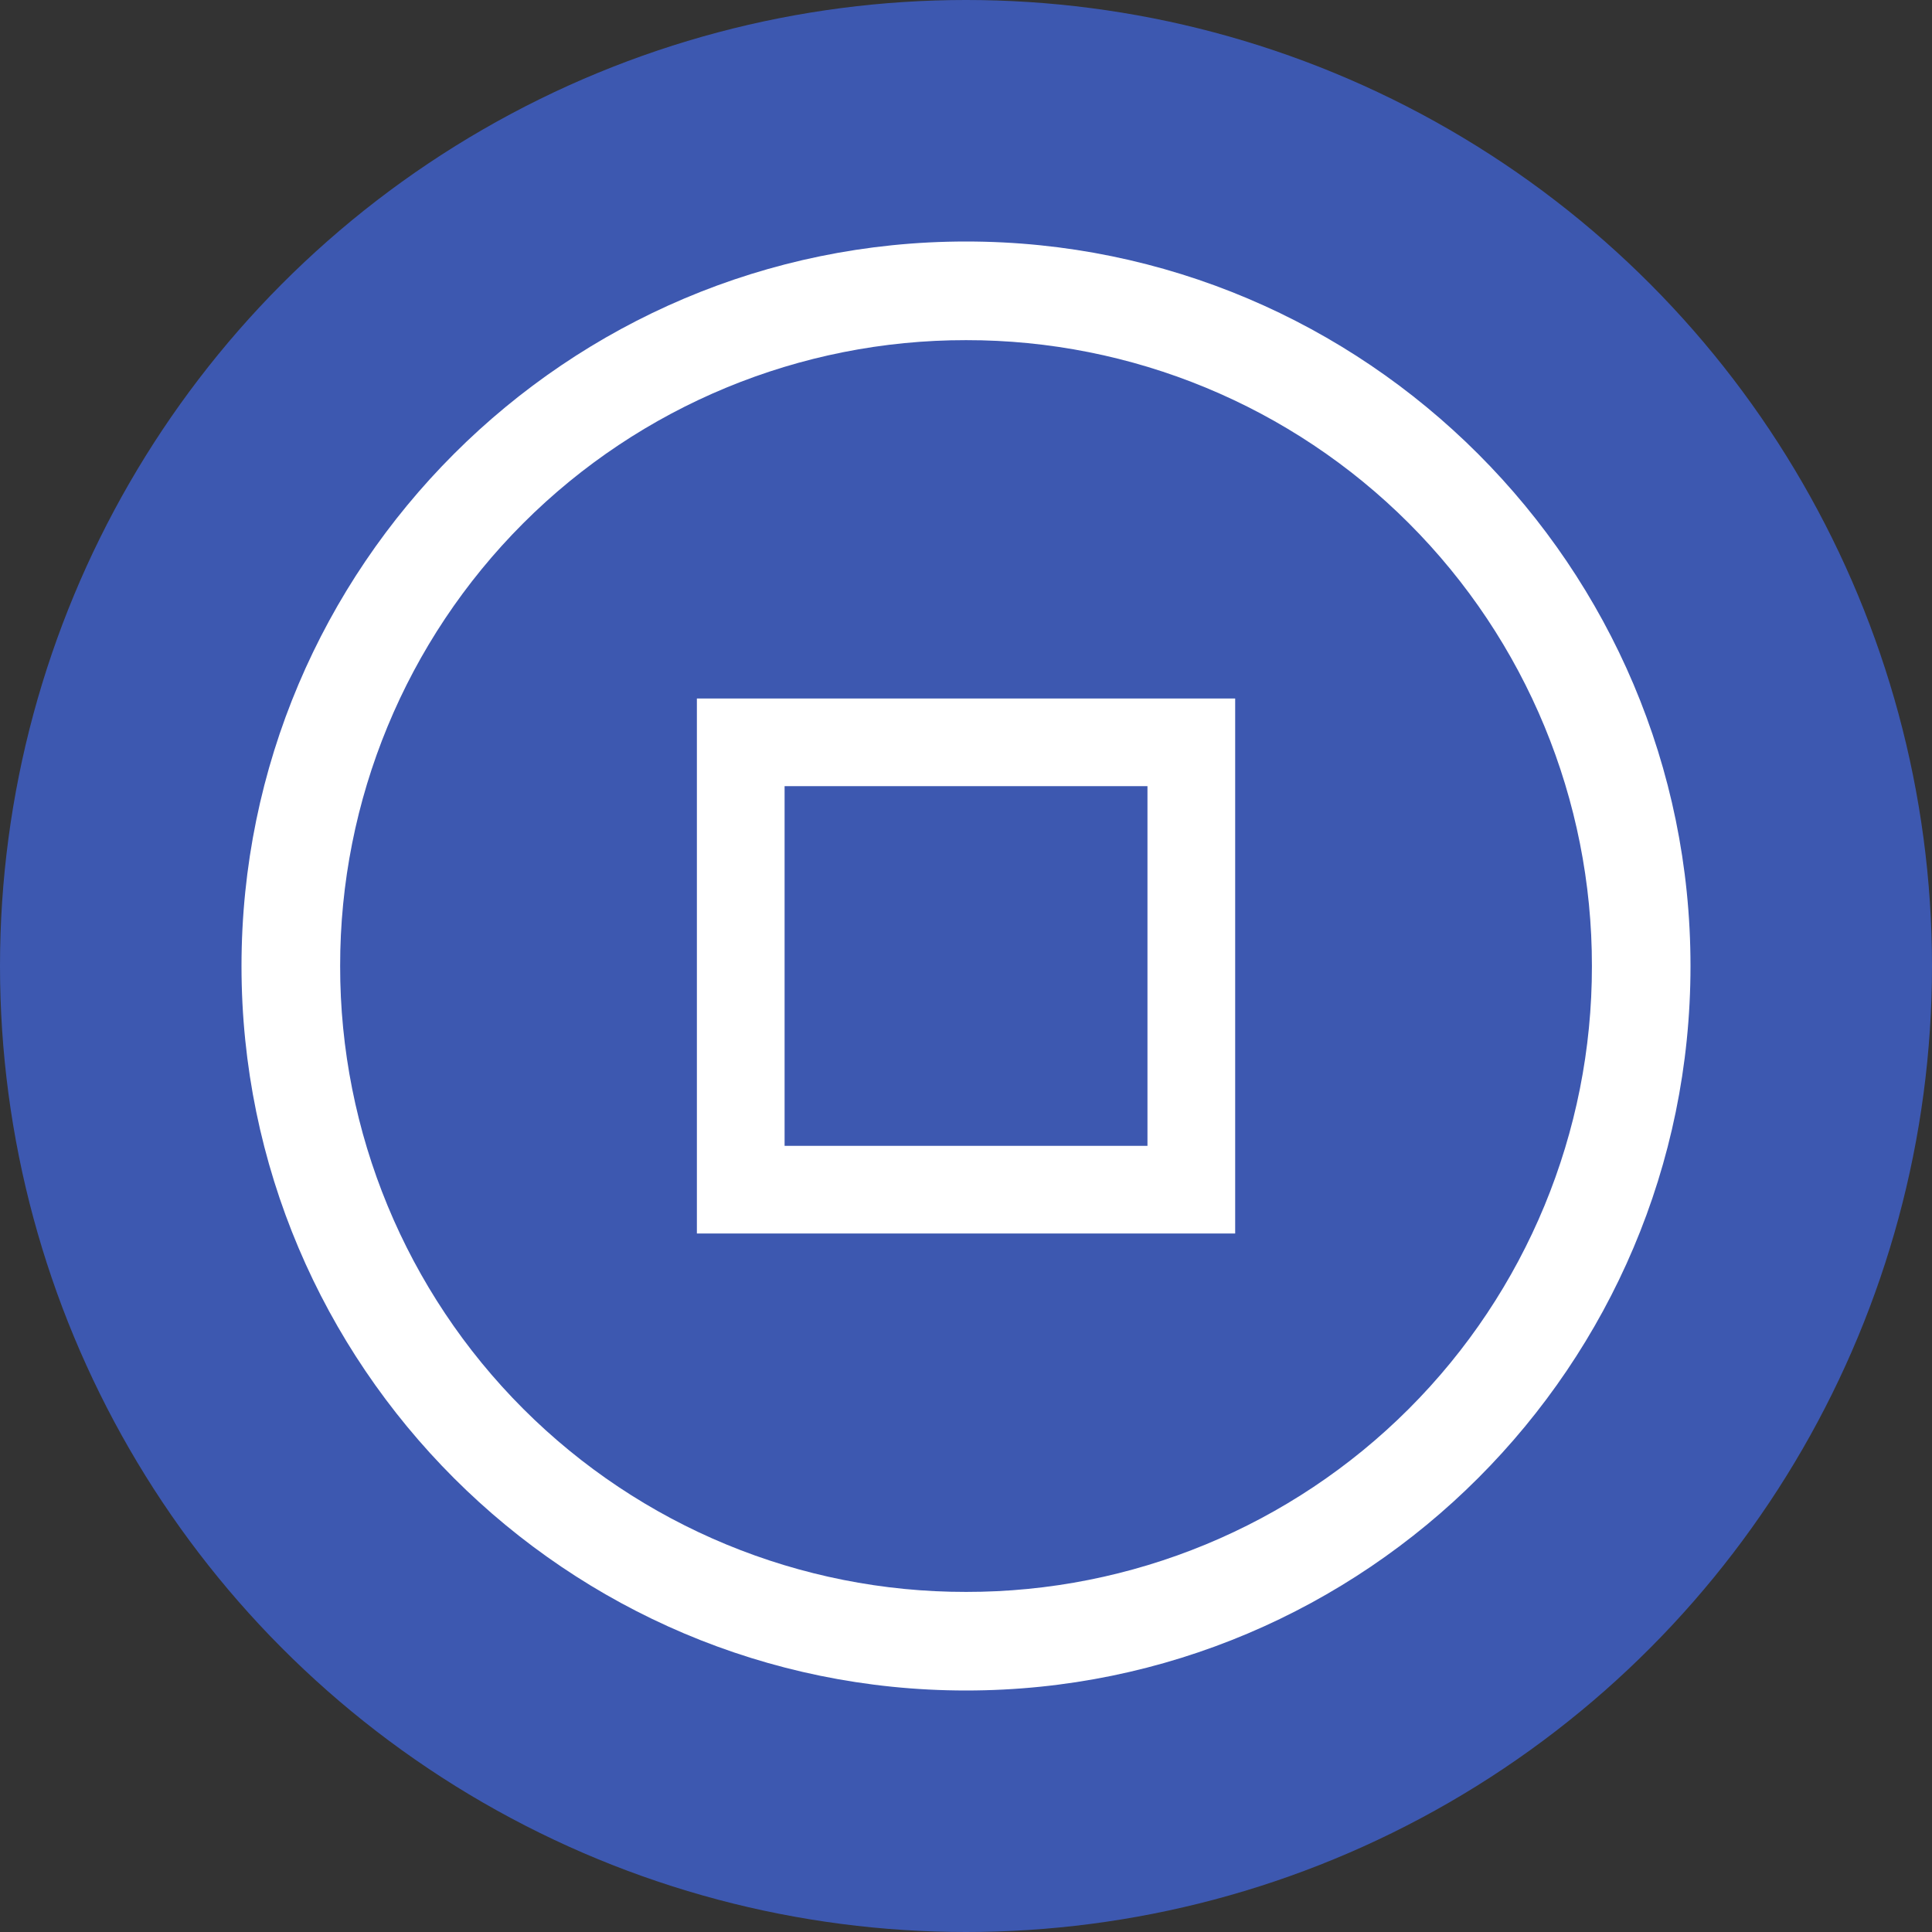
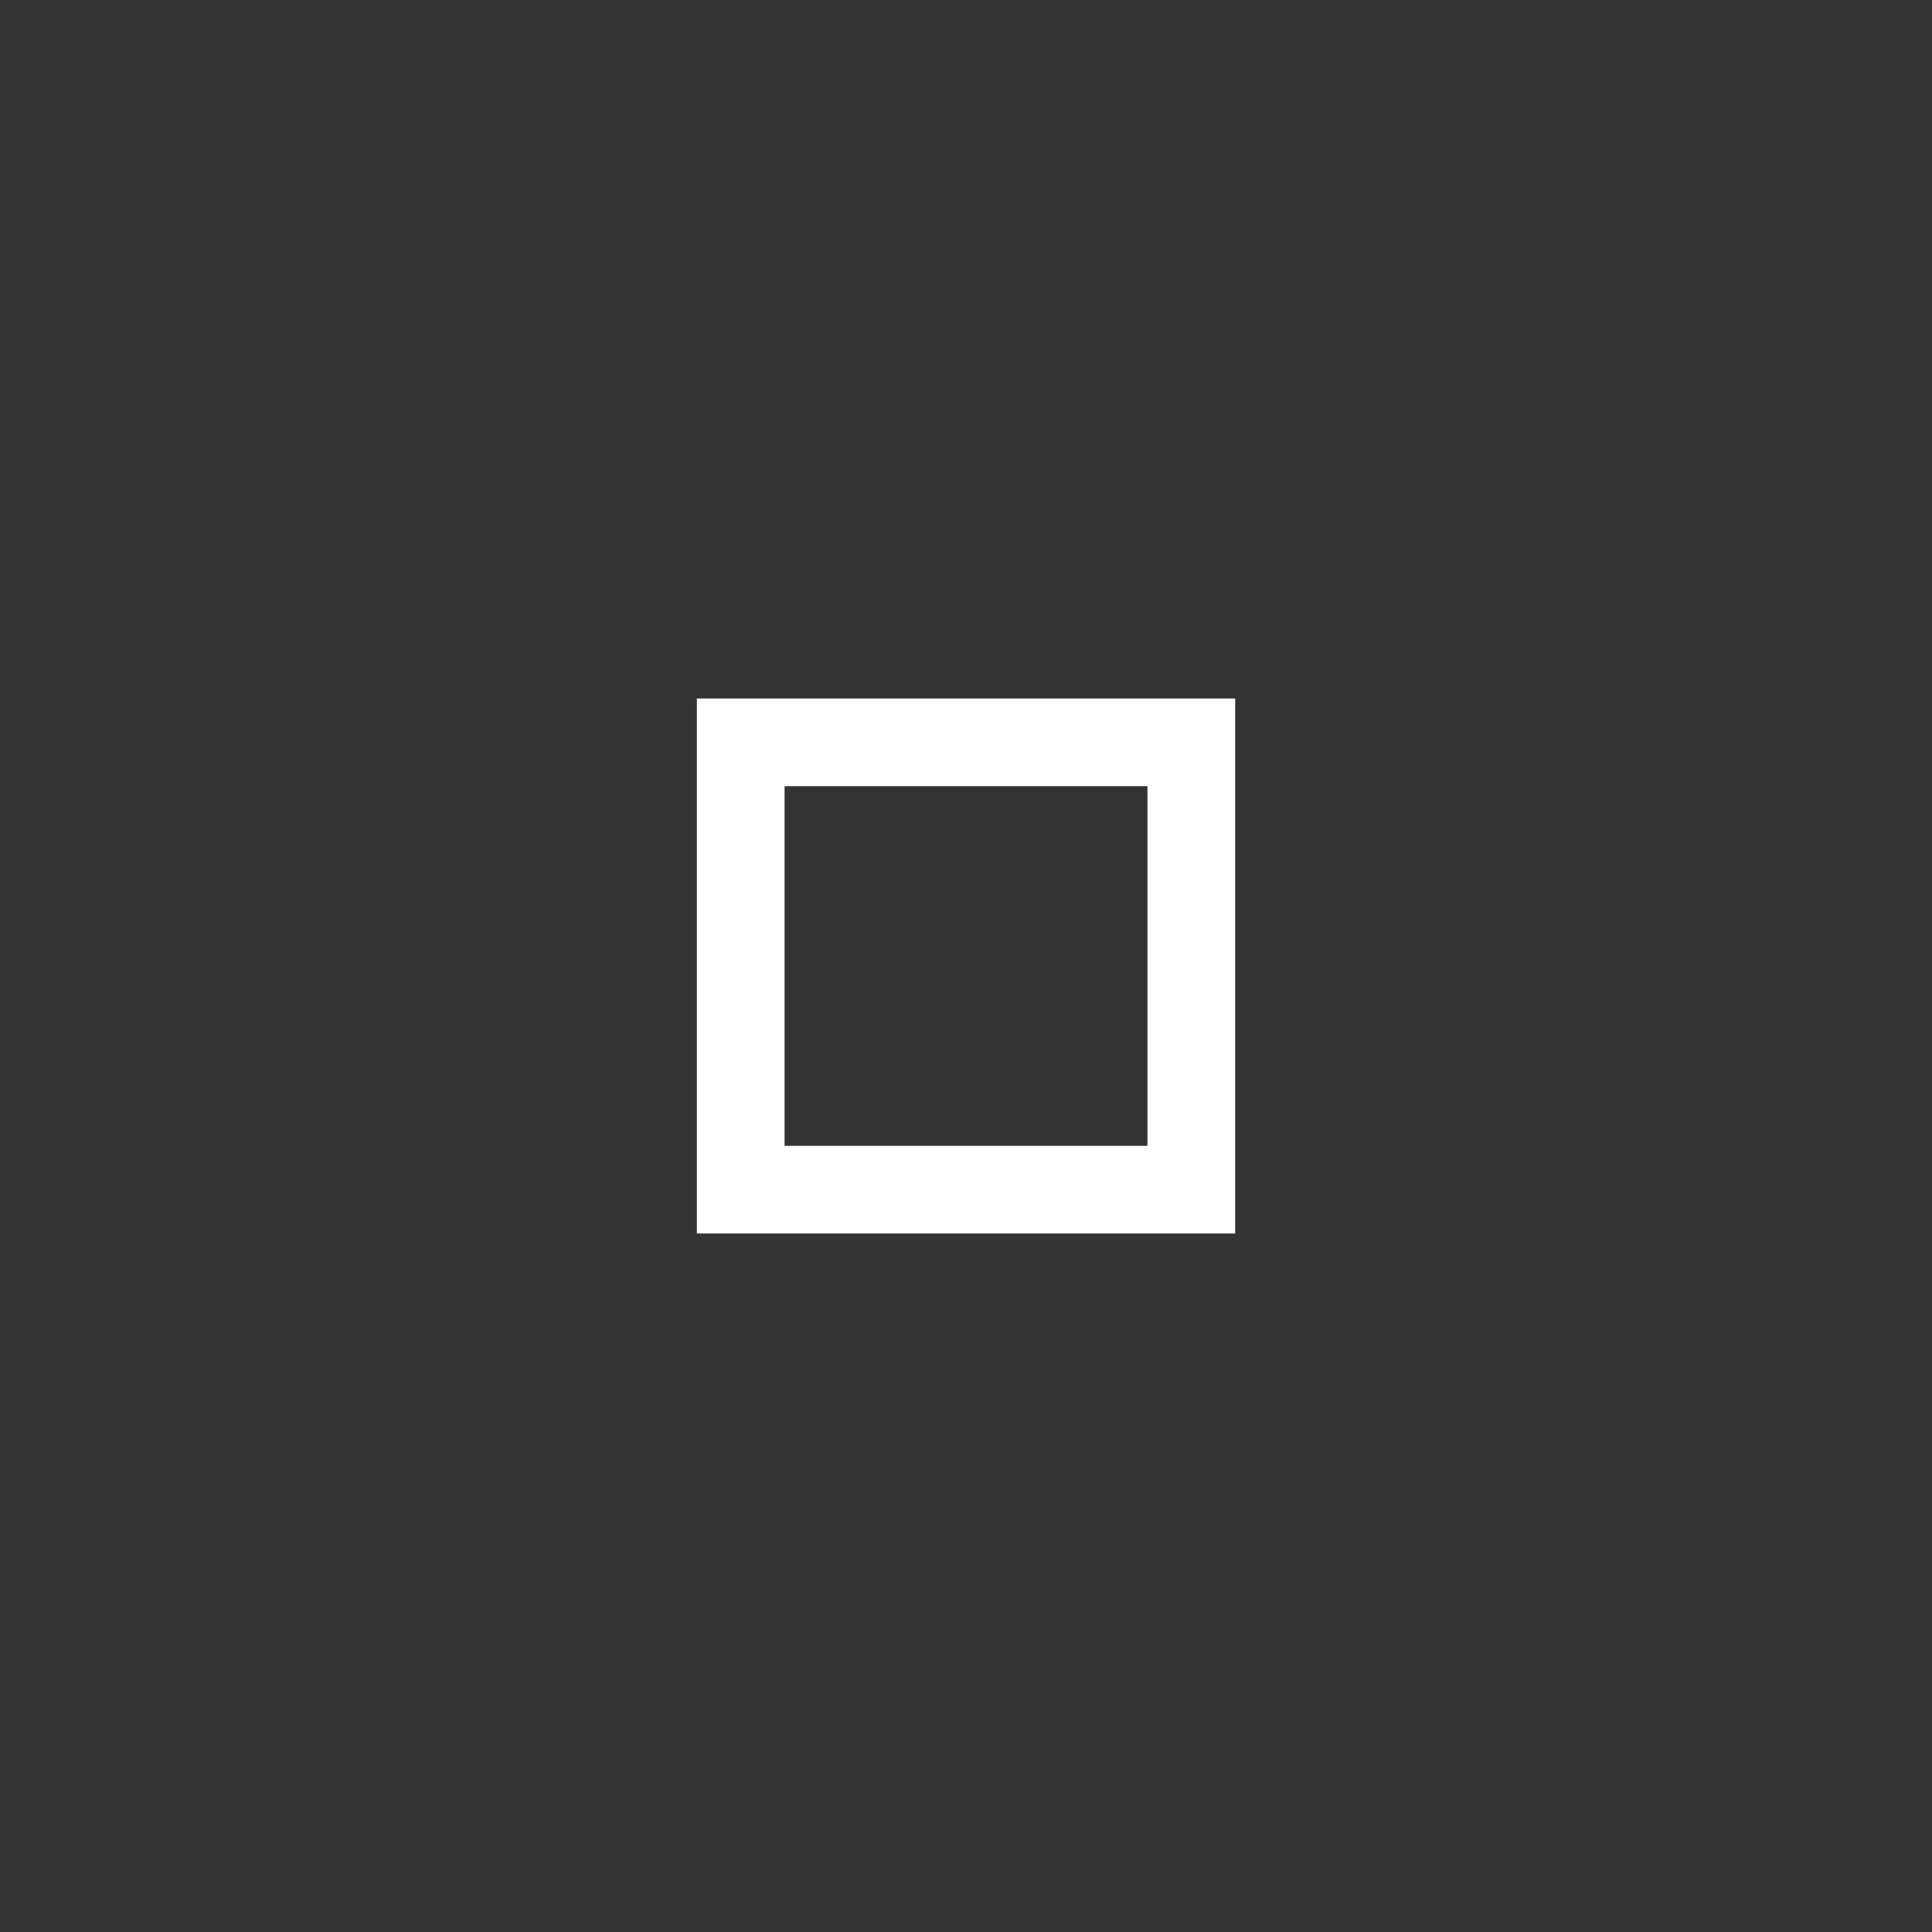
<svg xmlns="http://www.w3.org/2000/svg" width="68" height="68" viewBox="0 0 68 68" fill="none">
  <rect x="0" y="0" width="68" height="68" fill="#333333" stroke="none" />
-   <circle cx="34" cy="34" r="34" fill="#3D58B0" />
-   <path fill-rule="evenodd" clip-rule="evenodd" d="M8.5 34.002C8.5 19.938 19.938 8.5 34.002 8.5C48.064 8.5 59.502 19.938 59.5 34.002C59.5 48.064 48.066 59.5 34.002 59.5C19.938 59.5 8.5 48.066 8.5 34.002ZM49.587 18.417C45.454 14.284 39.847 11.965 34.002 11.972C28.157 11.965 22.549 14.284 18.416 18.417C14.284 22.55 11.965 28.157 11.972 34.002C11.965 39.847 14.284 45.454 18.417 49.587C22.55 53.72 28.157 56.038 34.002 56.03C39.846 56.037 45.453 53.719 49.586 49.586C53.719 45.454 56.037 39.847 56.03 34.002C56.038 28.157 53.719 22.55 49.587 18.417Z" fill="white" />
  <path fill-rule="evenodd" clip-rule="evenodd" d="M24.528 43.415V24.585H43.474V43.415H24.528ZM40.387 27.67H27.615V40.33H40.387V27.67Z" fill="white" />
</svg>